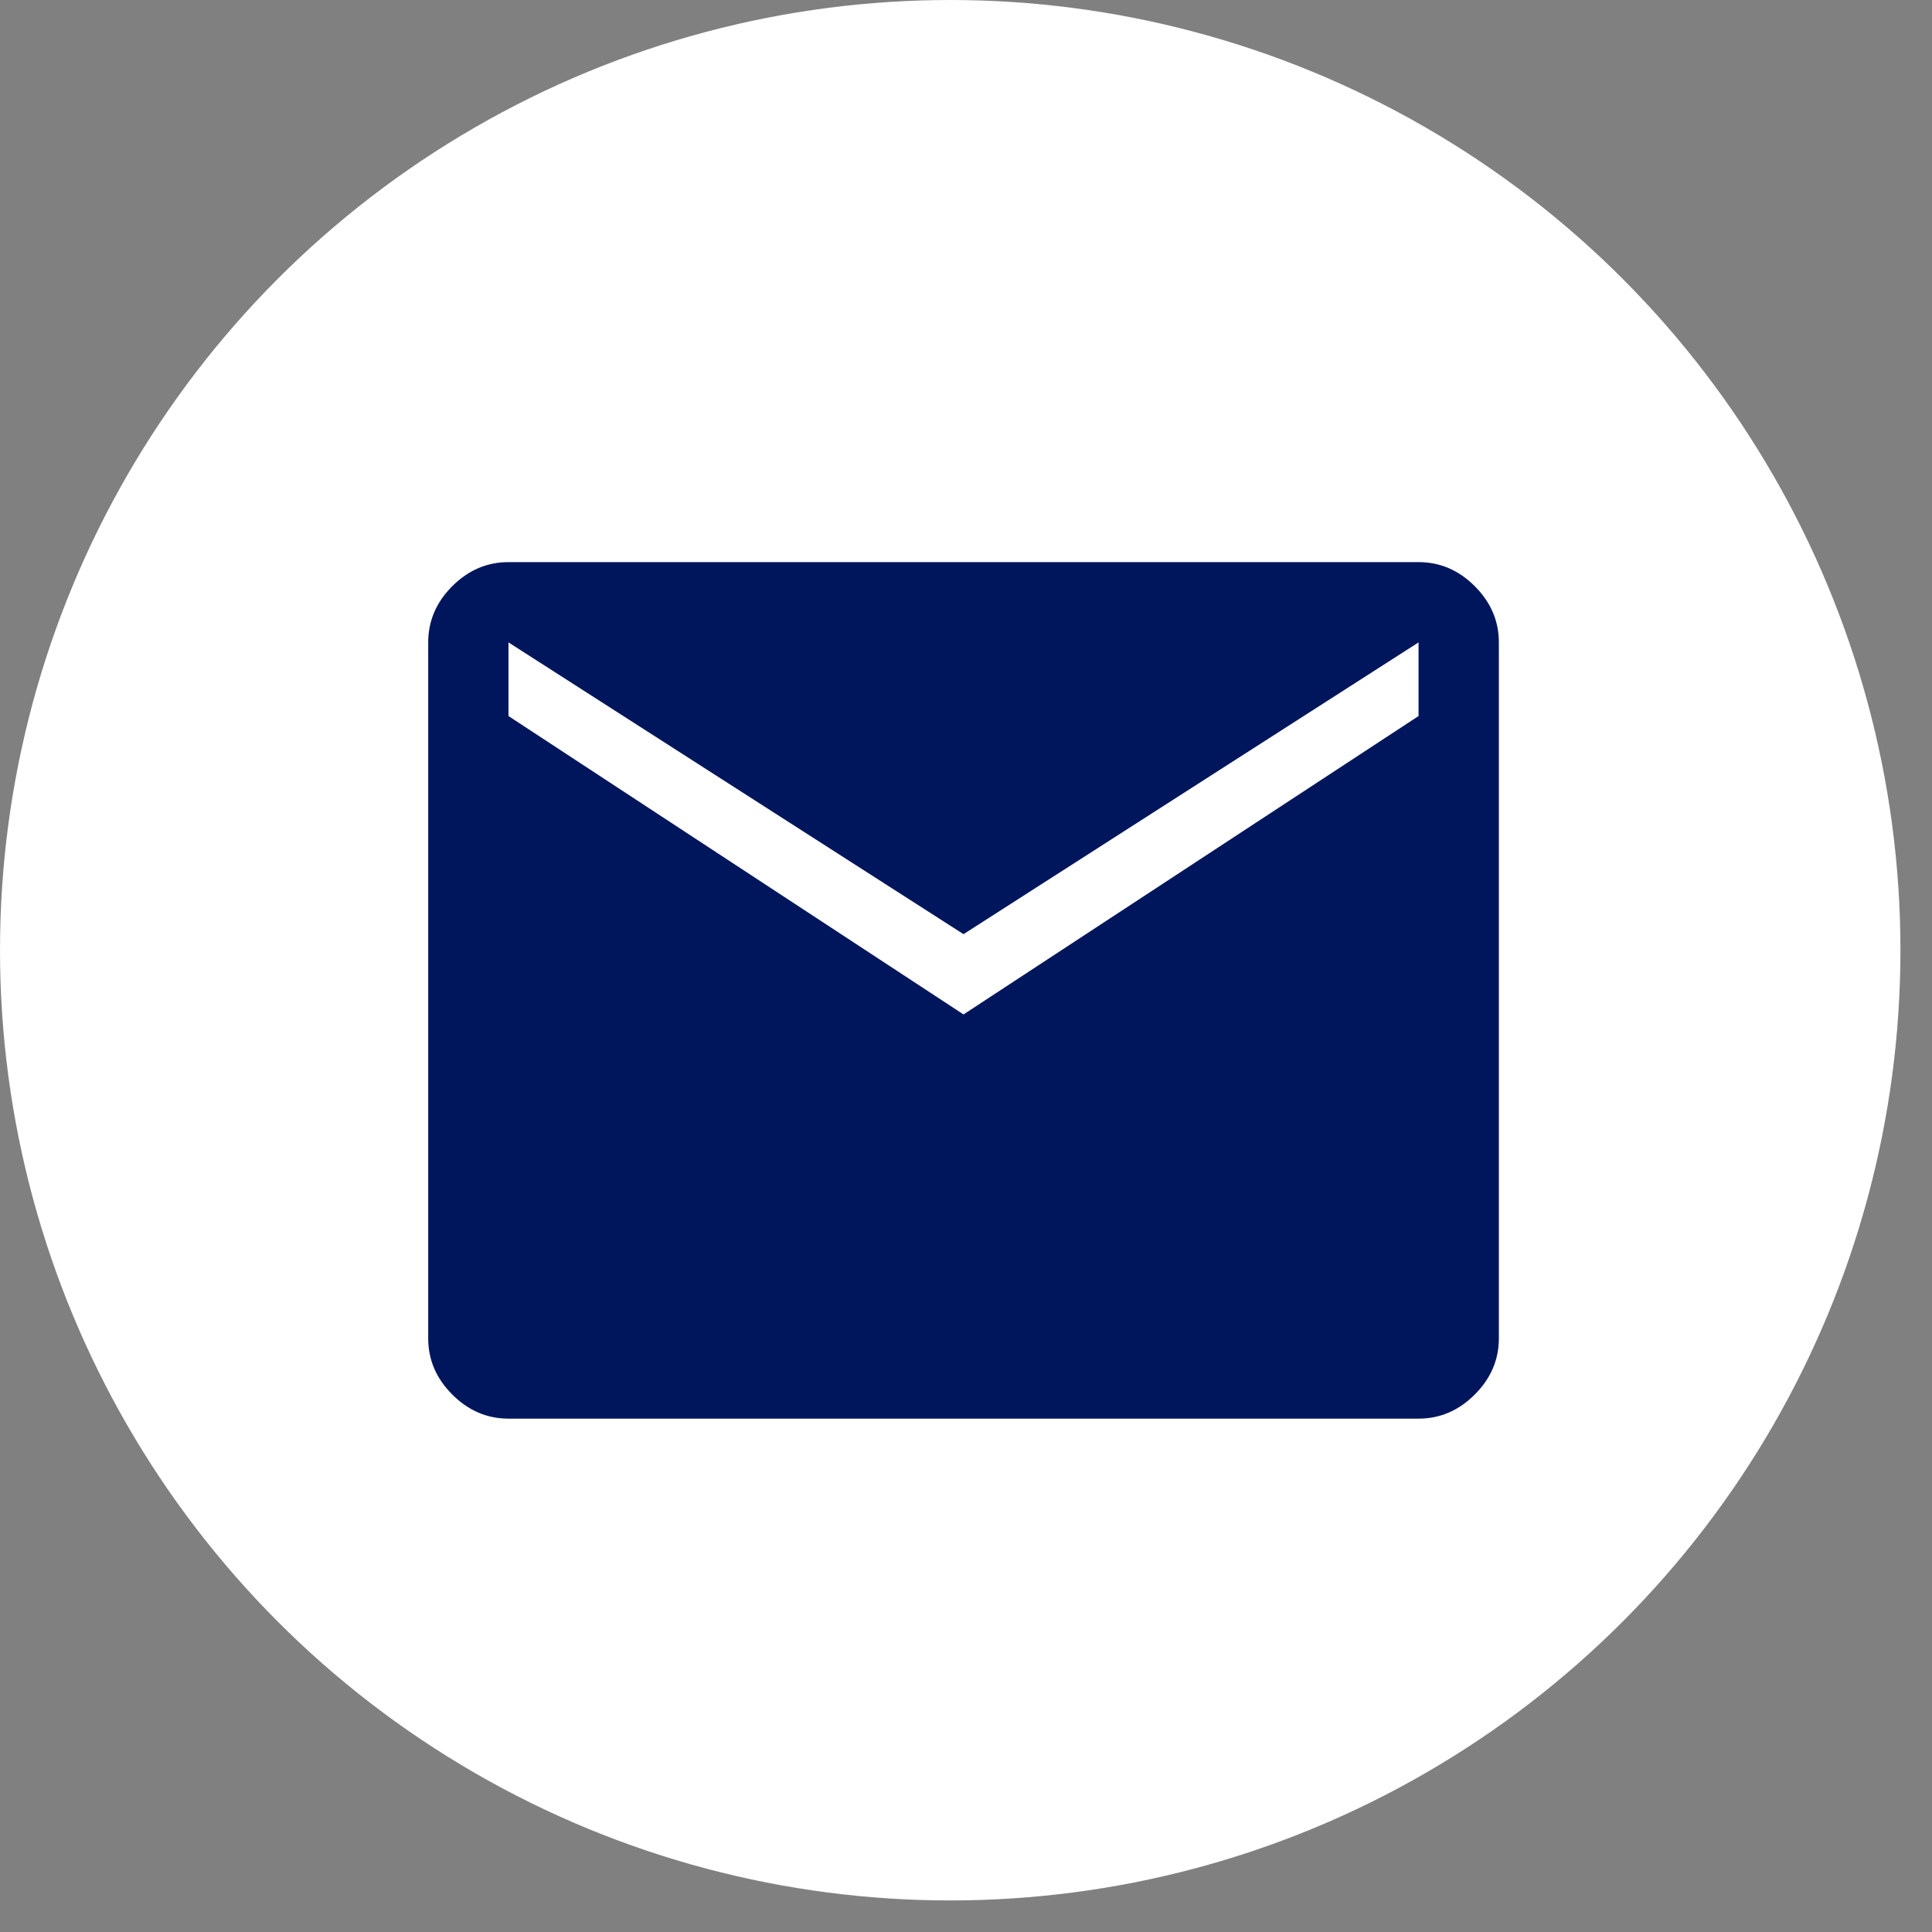
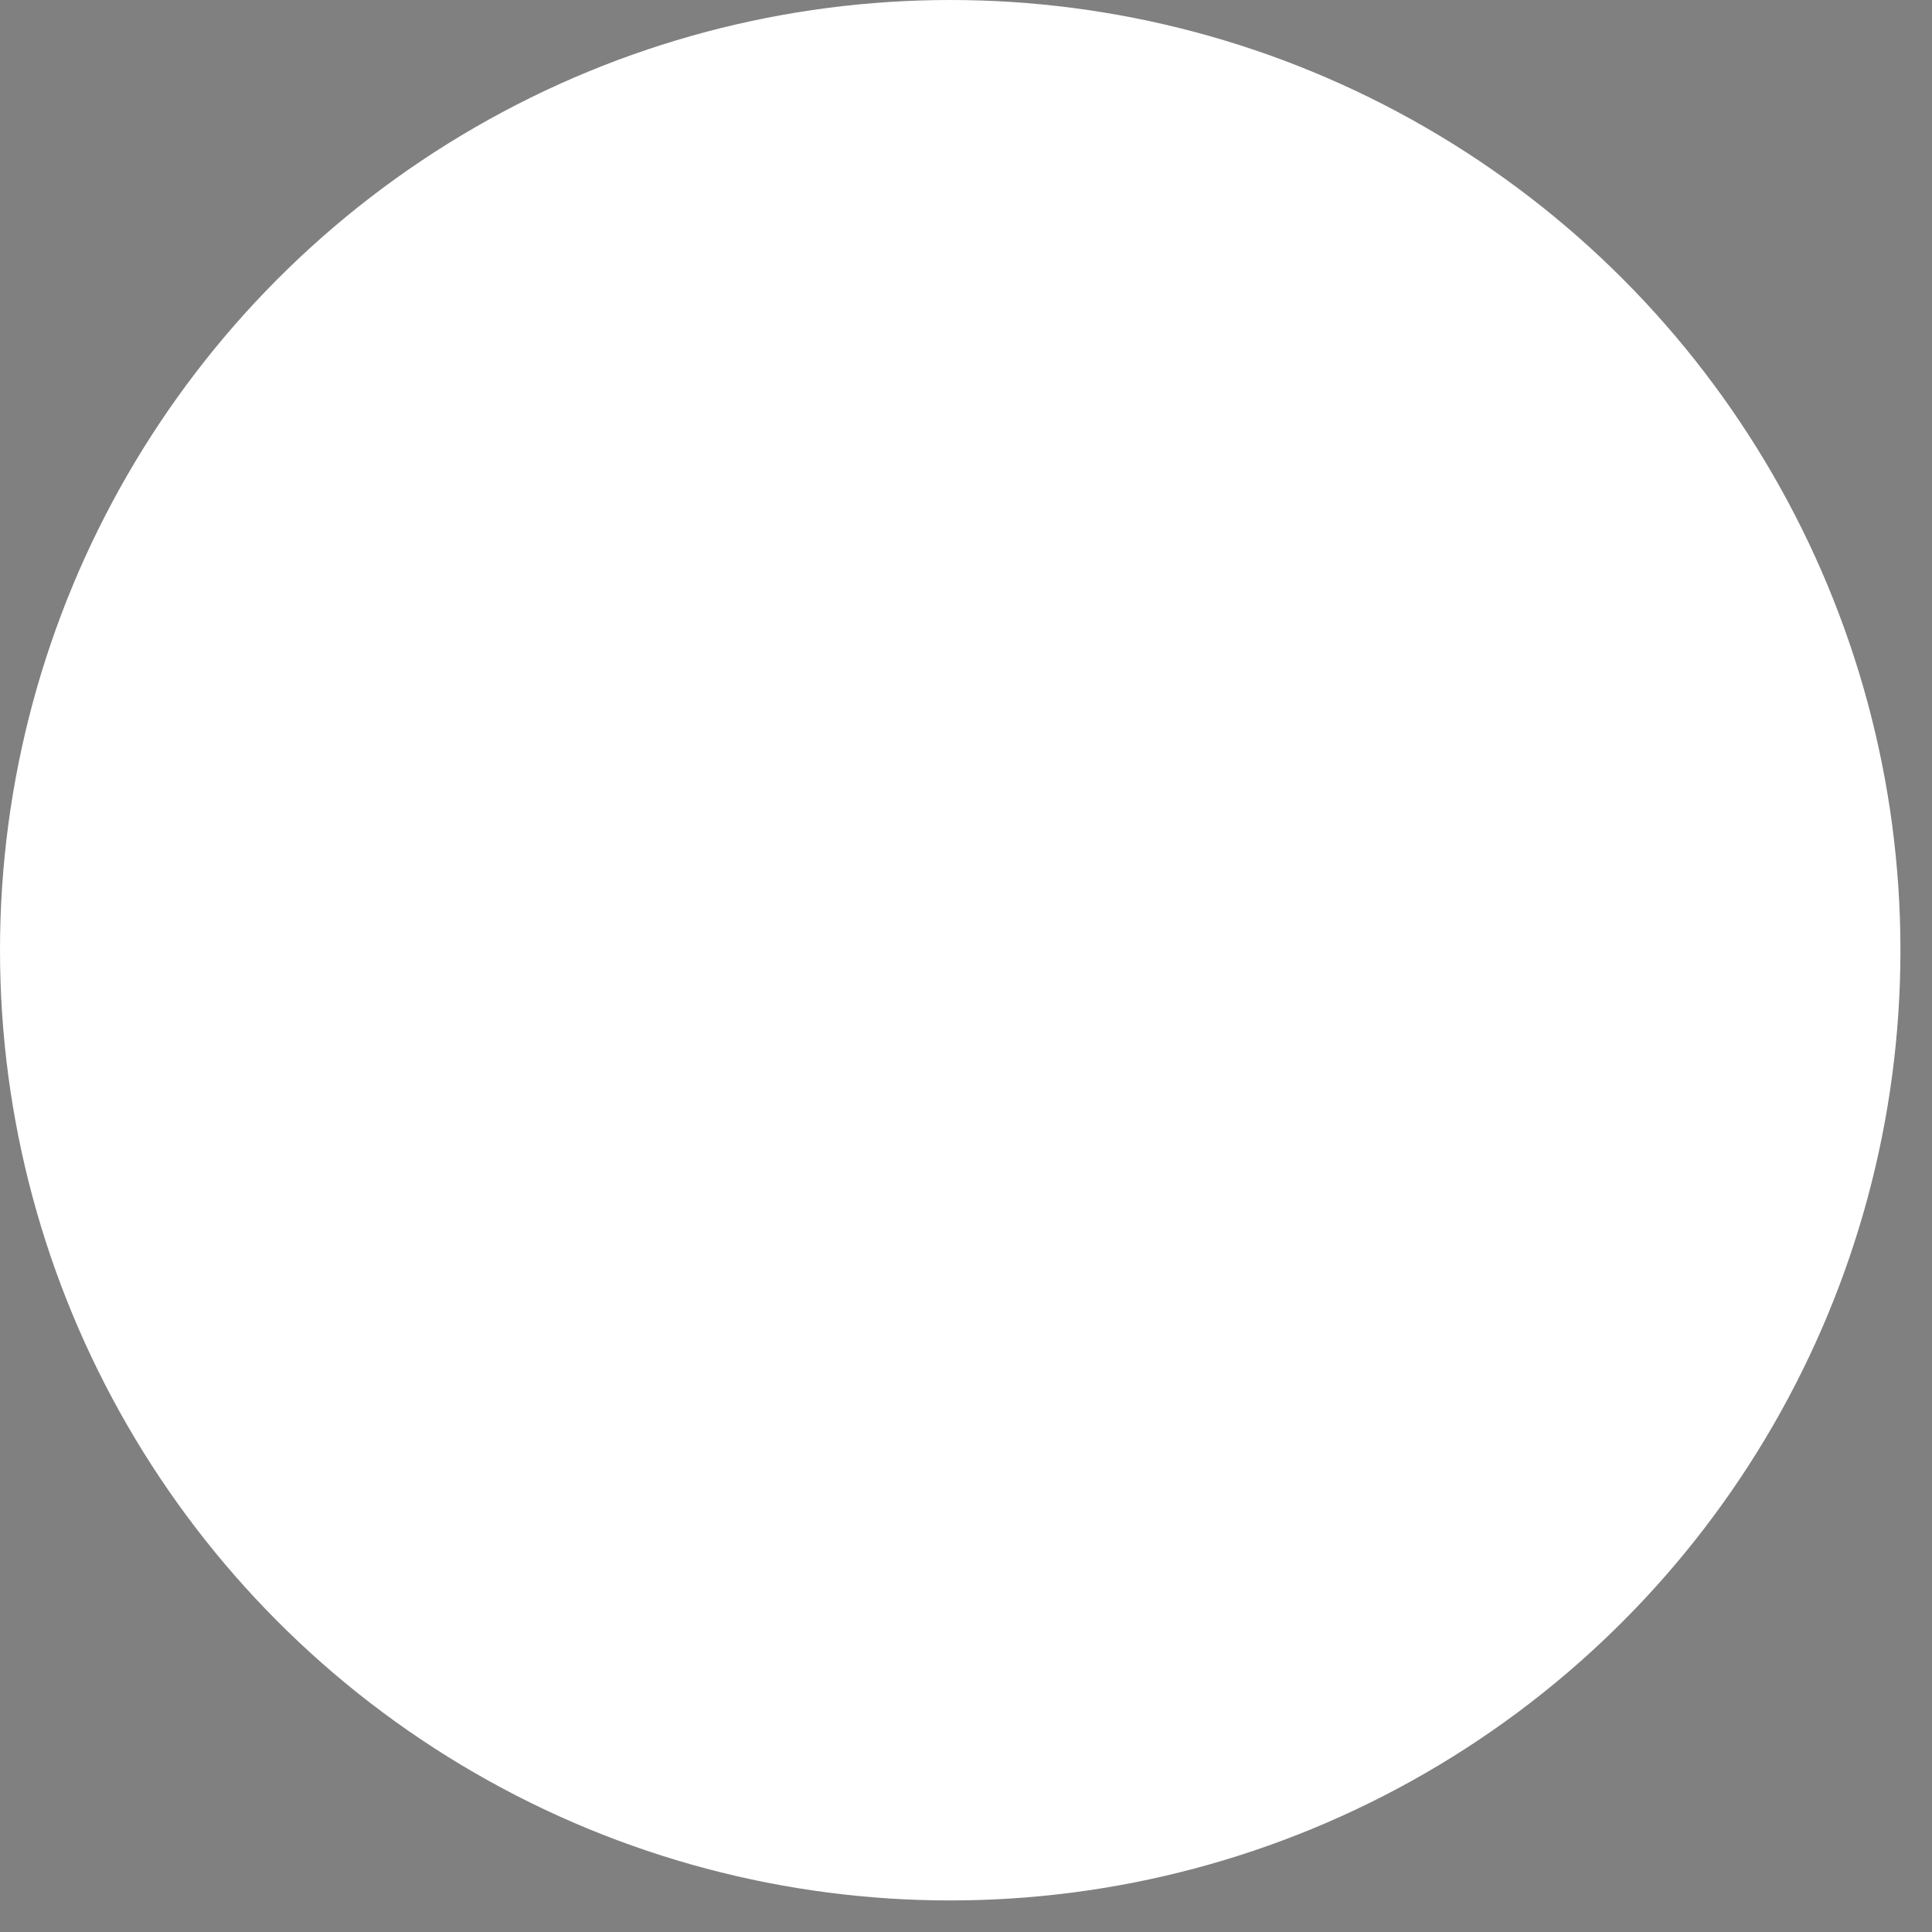
<svg xmlns="http://www.w3.org/2000/svg" width="42" height="42" viewBox="0 0 42 42" fill="none">
  <rect x="0" y="0" width="42" height="42" fill="#808080" stroke="none" />
  <circle cx="20.657" cy="20.657" r="20.657" fill="white" />
-   <path d="M11.054 30.84C10.589 30.84 10.181 30.665 9.832 30.316C9.483 29.967 9.309 29.56 9.309 29.094V13.965C9.309 13.5 9.483 13.092 9.832 12.743C10.181 12.394 10.589 12.22 11.054 12.22H30.838C31.304 12.22 31.711 12.394 32.06 12.743C32.409 13.092 32.584 13.5 32.584 13.965V29.094C32.584 29.56 32.409 29.967 32.06 30.316C31.711 30.665 31.304 30.84 30.838 30.84H11.054ZM20.946 22.053L30.838 15.566V13.965L20.946 20.308L11.054 13.965V15.566L20.946 22.053Z" fill="#00165C" />
</svg>